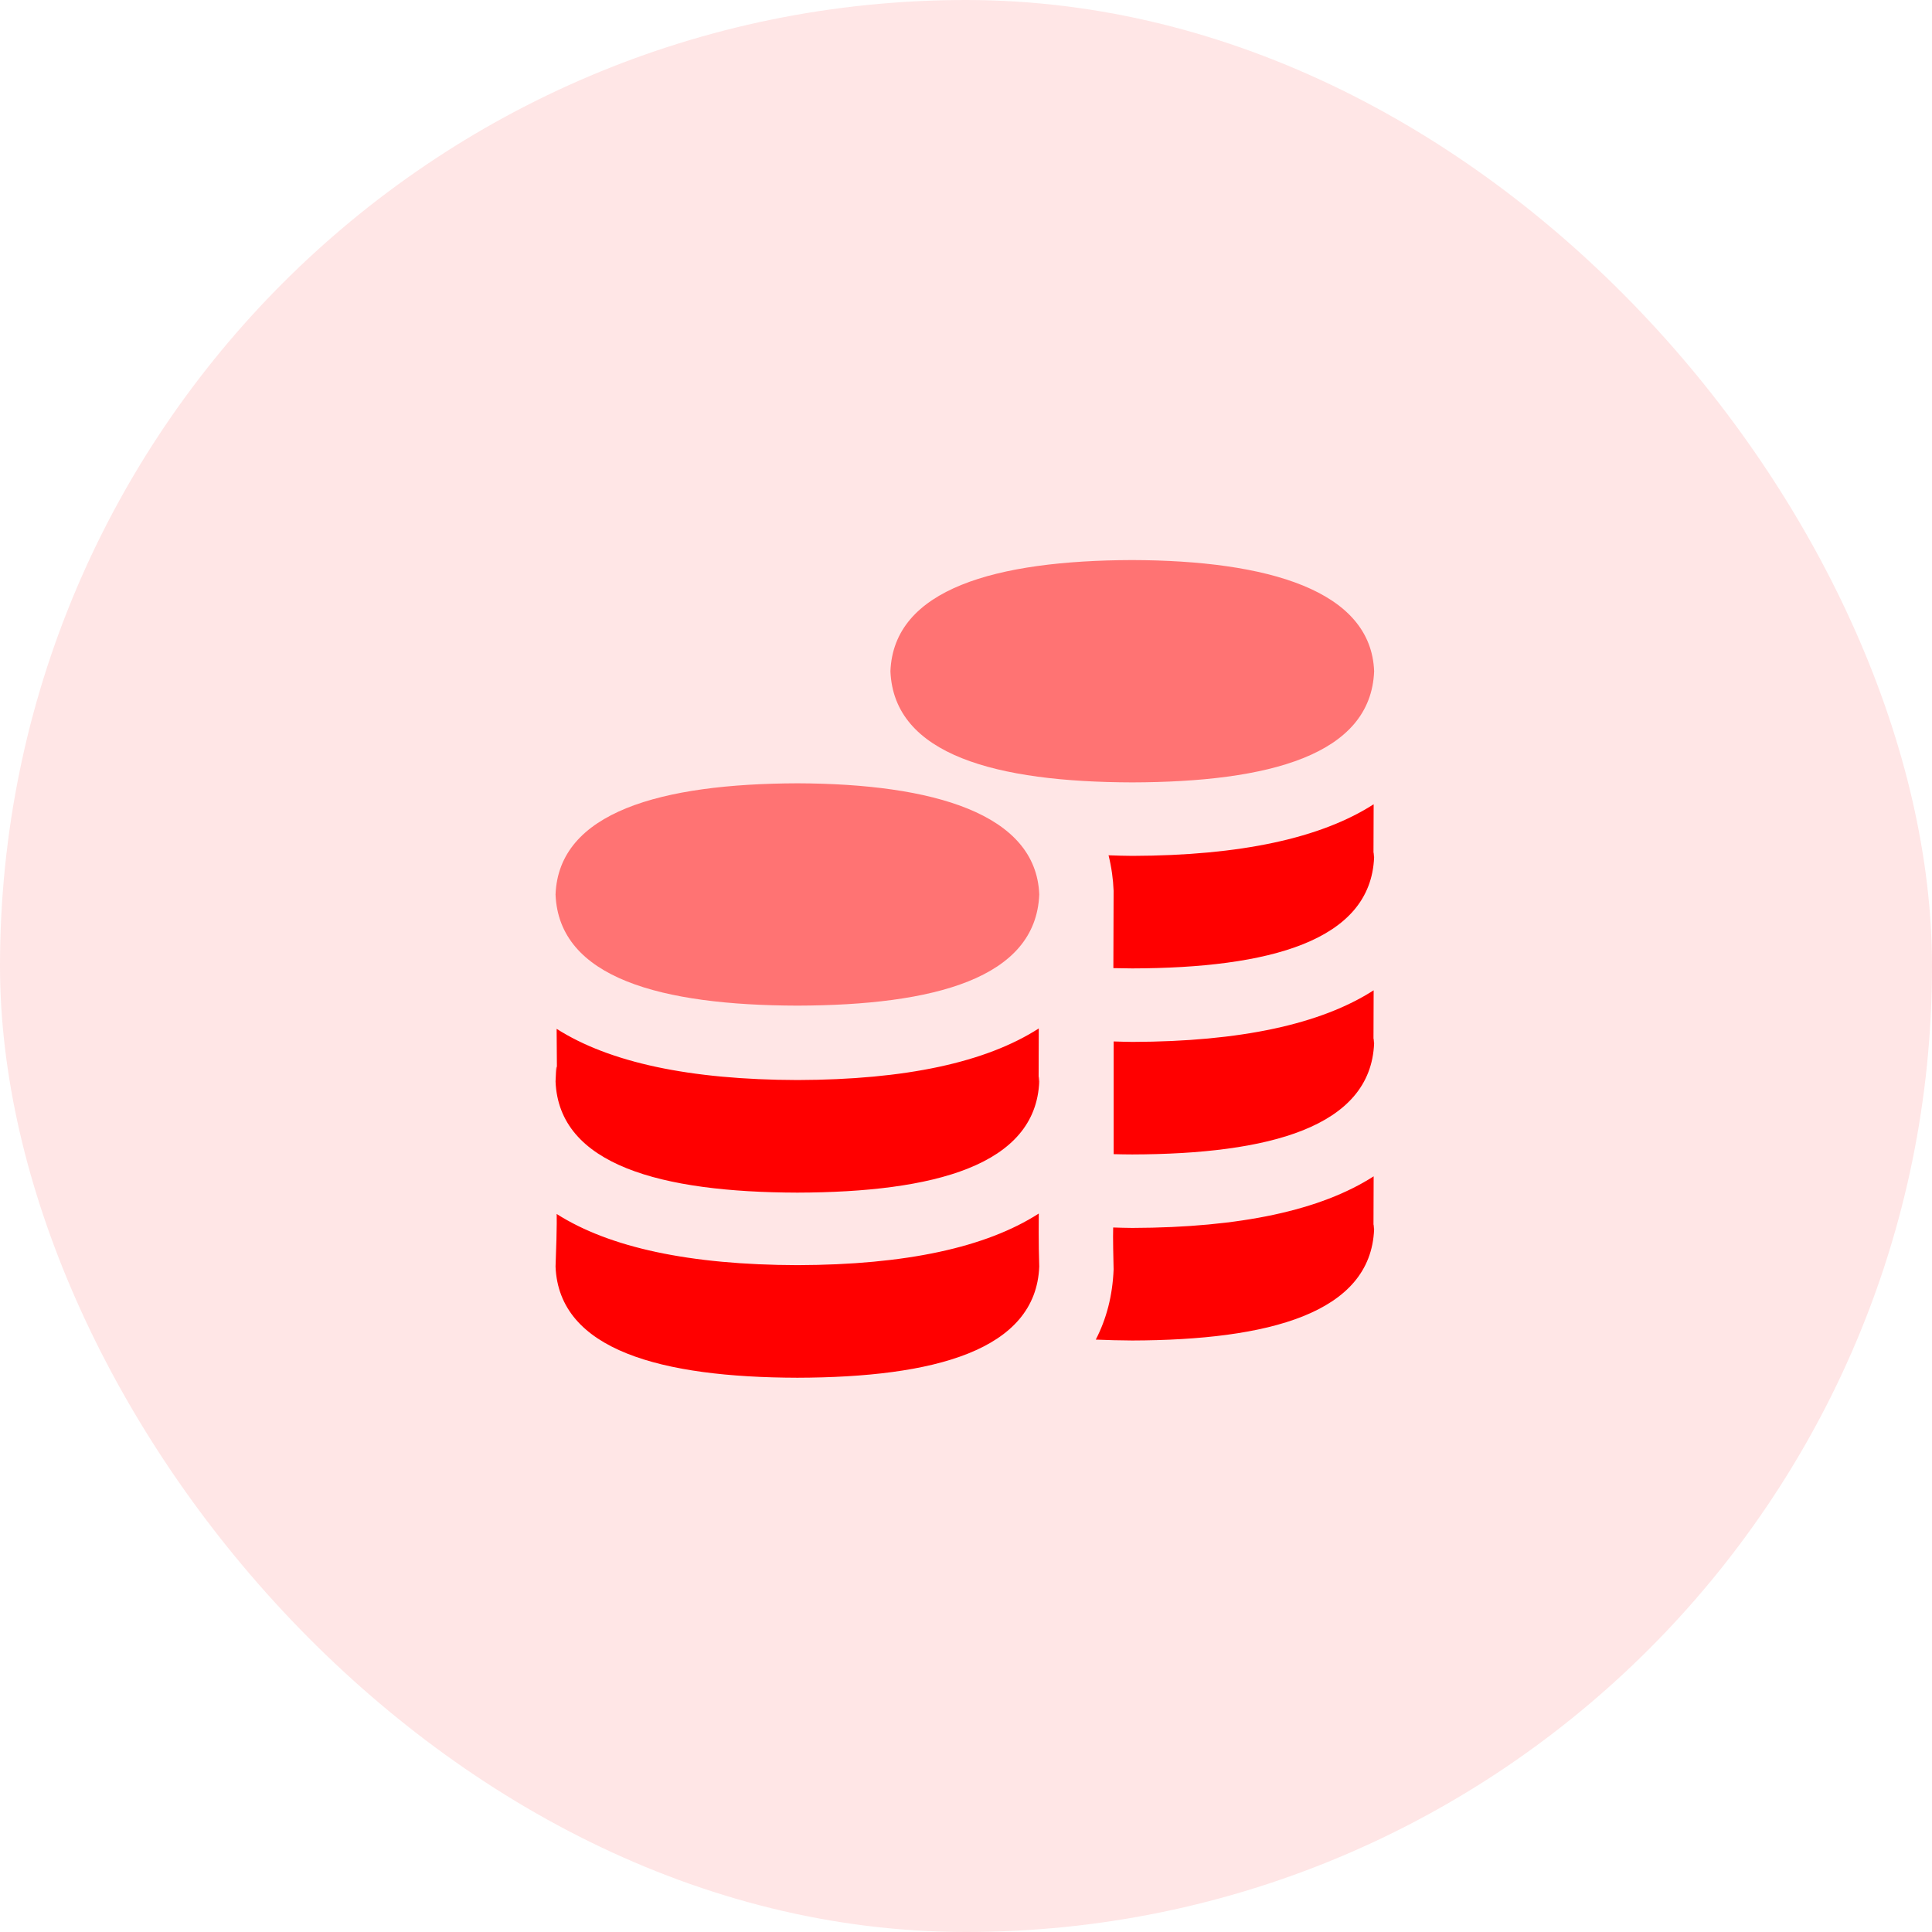
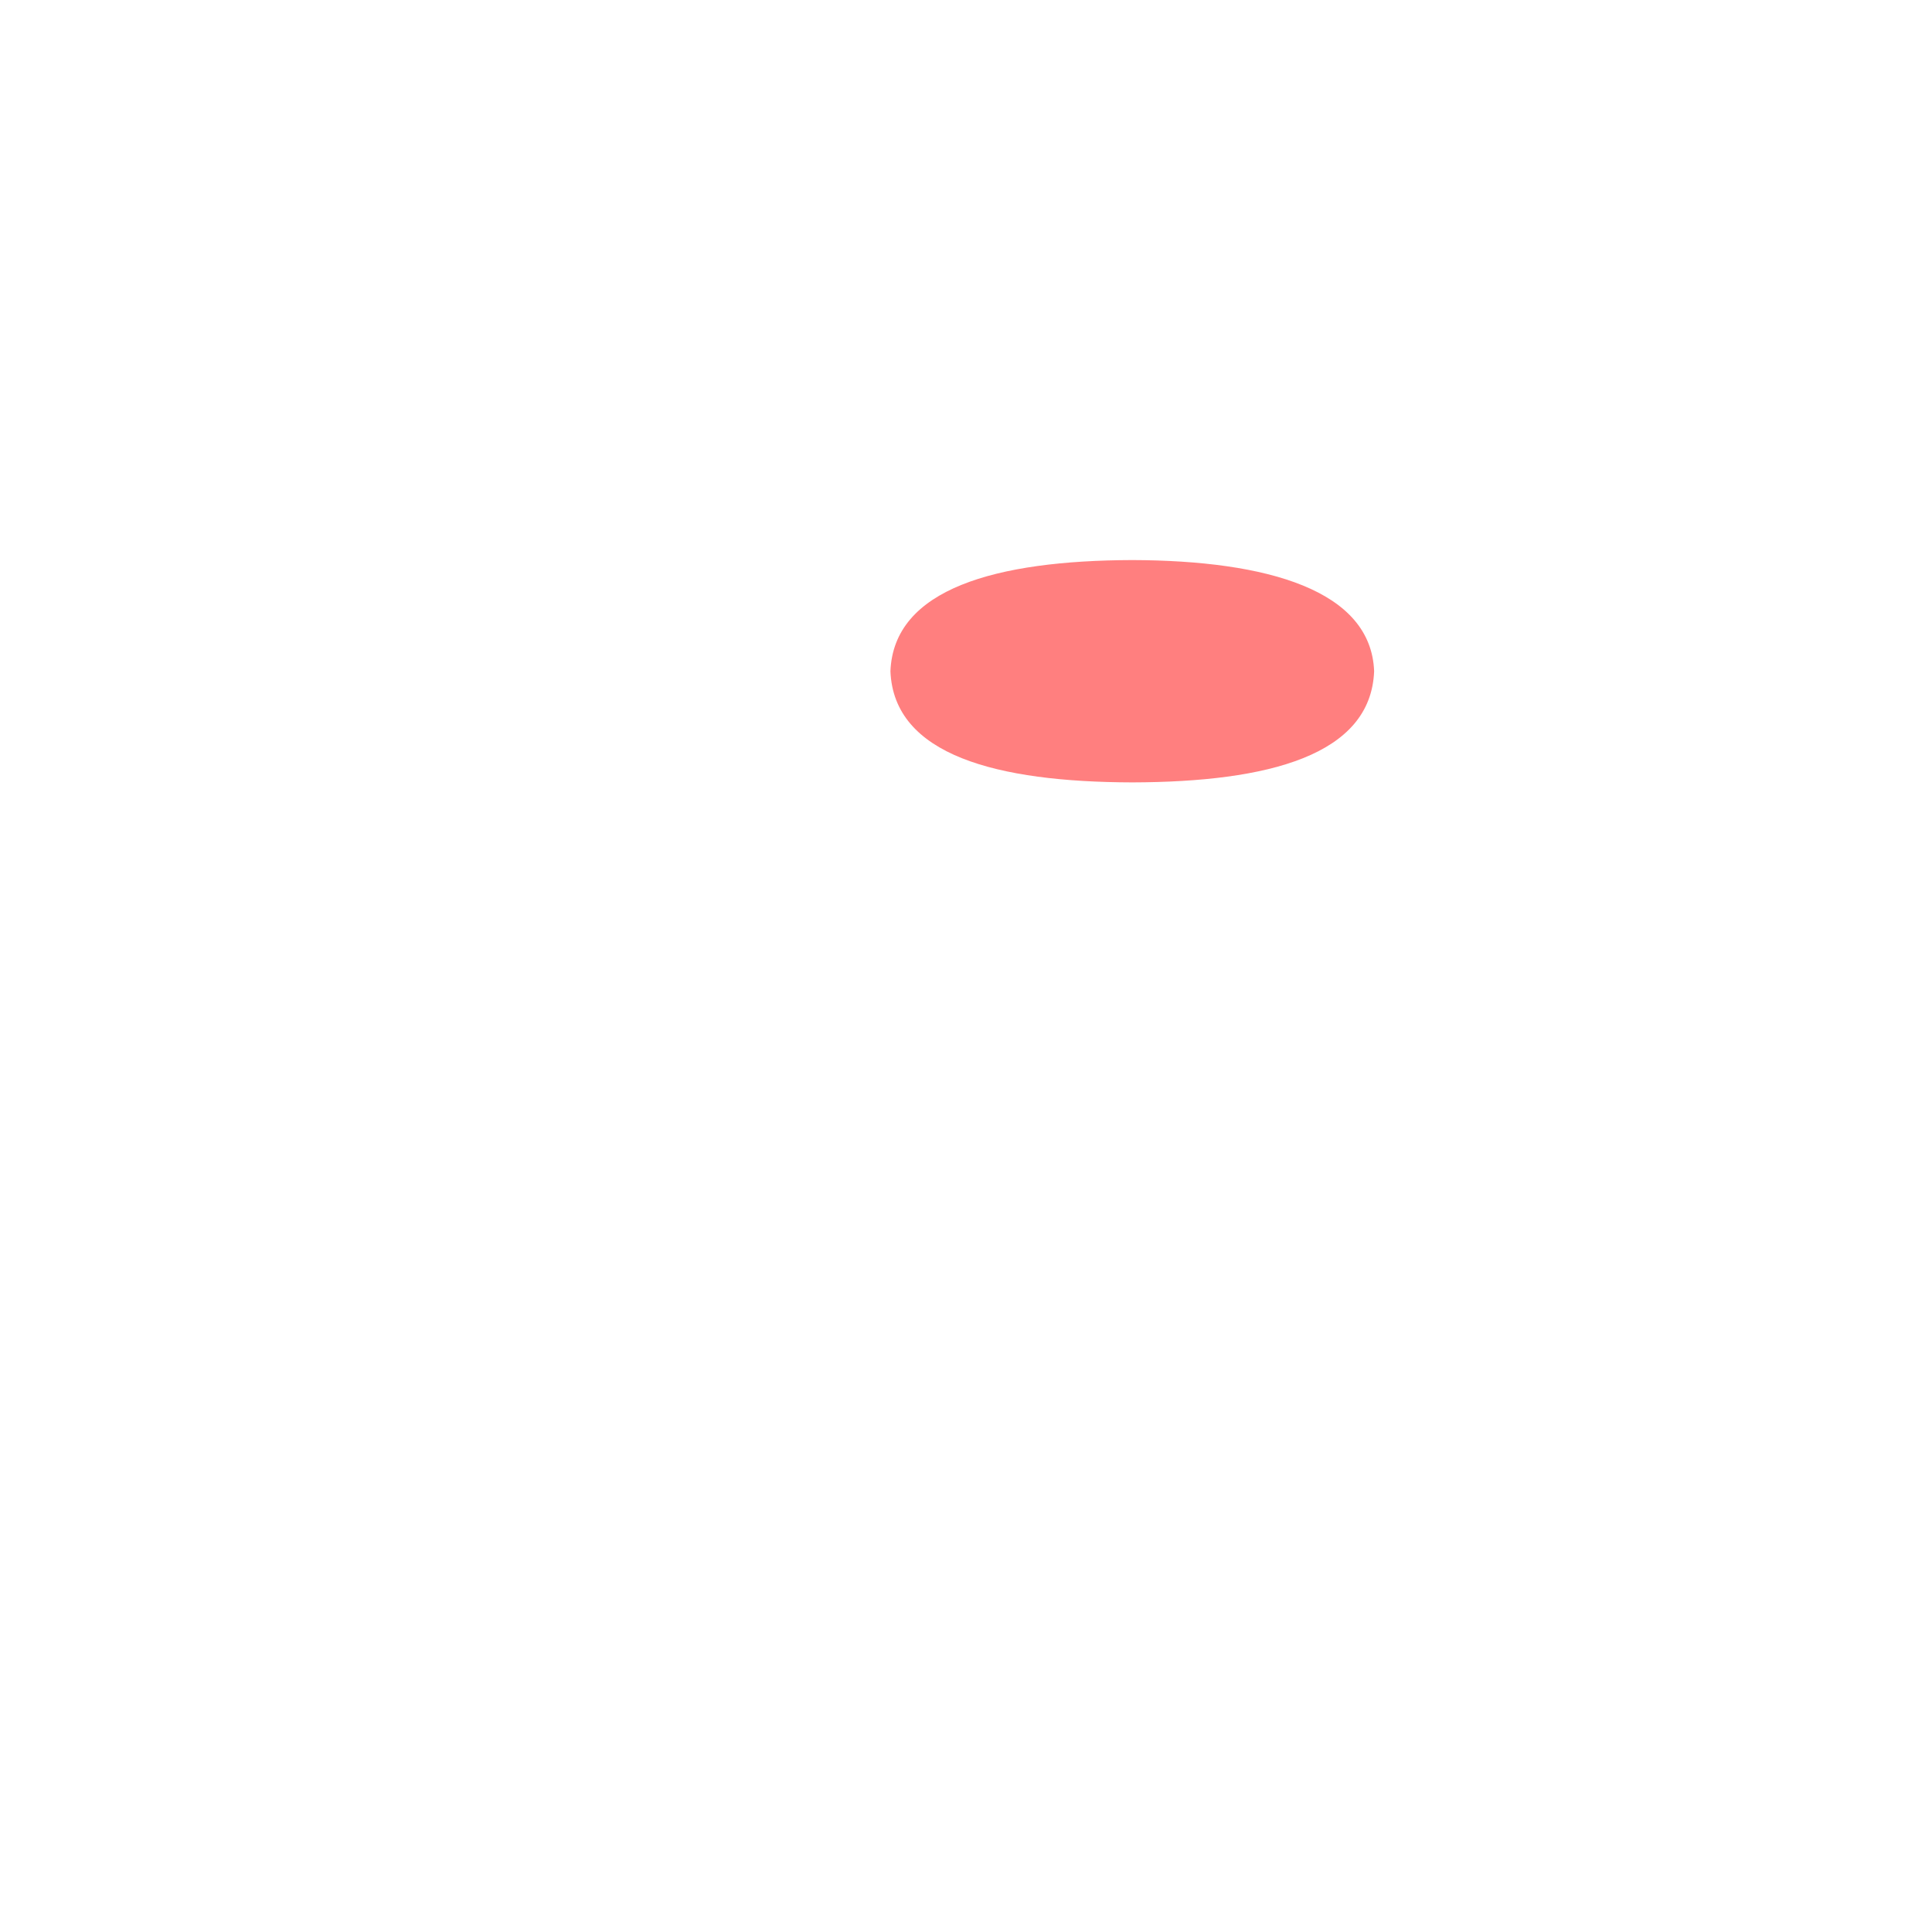
<svg xmlns="http://www.w3.org/2000/svg" width="80" height="80" viewBox="0 0 80 80" fill="none">
-   <rect width="80" height="80" rx="40" fill="#FF0000" fill-opacity="0.1" />
-   <path d="M46.884 47.803C46.624 47.803 46.368 47.797 46.114 47.791V43.124C46.373 43.131 46.624 43.141 46.892 43.143C51.366 43.131 54.694 42.411 56.88 41.006C56.869 45.035 56.865 42.297 56.899 43.2C56.76 46.682 52.525 47.788 46.884 47.803ZM46.892 35.44C46.551 35.44 46.23 35.426 45.903 35.416C46.025 35.91 46.094 36.404 46.112 36.883L46.102 40.088C46.36 40.094 46.619 40.099 46.884 40.1C52.526 40.085 56.76 38.978 56.899 35.497C56.865 34.594 56.869 37.332 56.88 33.303C54.694 34.708 51.367 35.427 46.892 35.44ZM43.014 42.585C40.828 43.99 37.502 44.71 33.026 44.722C28.559 44.71 25.238 43.995 23.049 42.602C23.069 46.209 23.075 42.932 23.004 44.781C23.143 48.252 27.398 49.369 33.018 49.384C38.66 49.369 42.894 48.263 43.033 44.781C42.999 43.878 43.003 46.616 43.014 42.587V42.585ZM43.014 50.25C40.828 51.655 37.502 52.375 33.026 52.387C28.559 52.375 25.238 51.66 23.049 50.267C23.049 50.267 23.075 50.597 23.004 52.446C23.143 55.917 27.398 57.034 33.018 57.049C38.66 57.034 42.894 55.927 43.033 52.446C42.999 51.543 43.014 50.252 43.014 50.252V50.25ZM56.88 48.709C54.694 50.114 51.367 50.834 46.892 50.846C46.889 50.846 46.887 50.846 46.884 50.846C46.611 50.846 46.357 50.834 46.094 50.828C46.08 51.222 46.103 52.187 46.112 52.567C46.069 53.653 45.815 54.616 45.374 55.47C45.866 55.49 46.367 55.505 46.884 55.507C52.526 55.491 56.76 54.385 56.899 50.903C56.865 50.001 56.869 52.738 56.88 48.709Z" fill="#FF0000" />
-   <path d="M43.033 37.039C42.894 40.519 38.66 41.626 33.018 41.641C27.398 41.627 23.143 40.51 23.004 37.039C23.136 33.623 27.376 32.453 33.018 32.435C38.64 32.453 42.906 33.694 43.033 37.039Z" fill="#FF0000" fill-opacity="0.5" />
  <path d="M56.9 27.795C56.761 31.275 52.527 32.382 46.885 32.397C41.265 32.383 37.01 31.266 36.871 27.795C37.004 24.379 41.243 23.208 46.885 23.191C52.507 23.208 56.773 24.45 56.9 27.795Z" fill="#FF0000" fill-opacity="0.5" />
</svg>